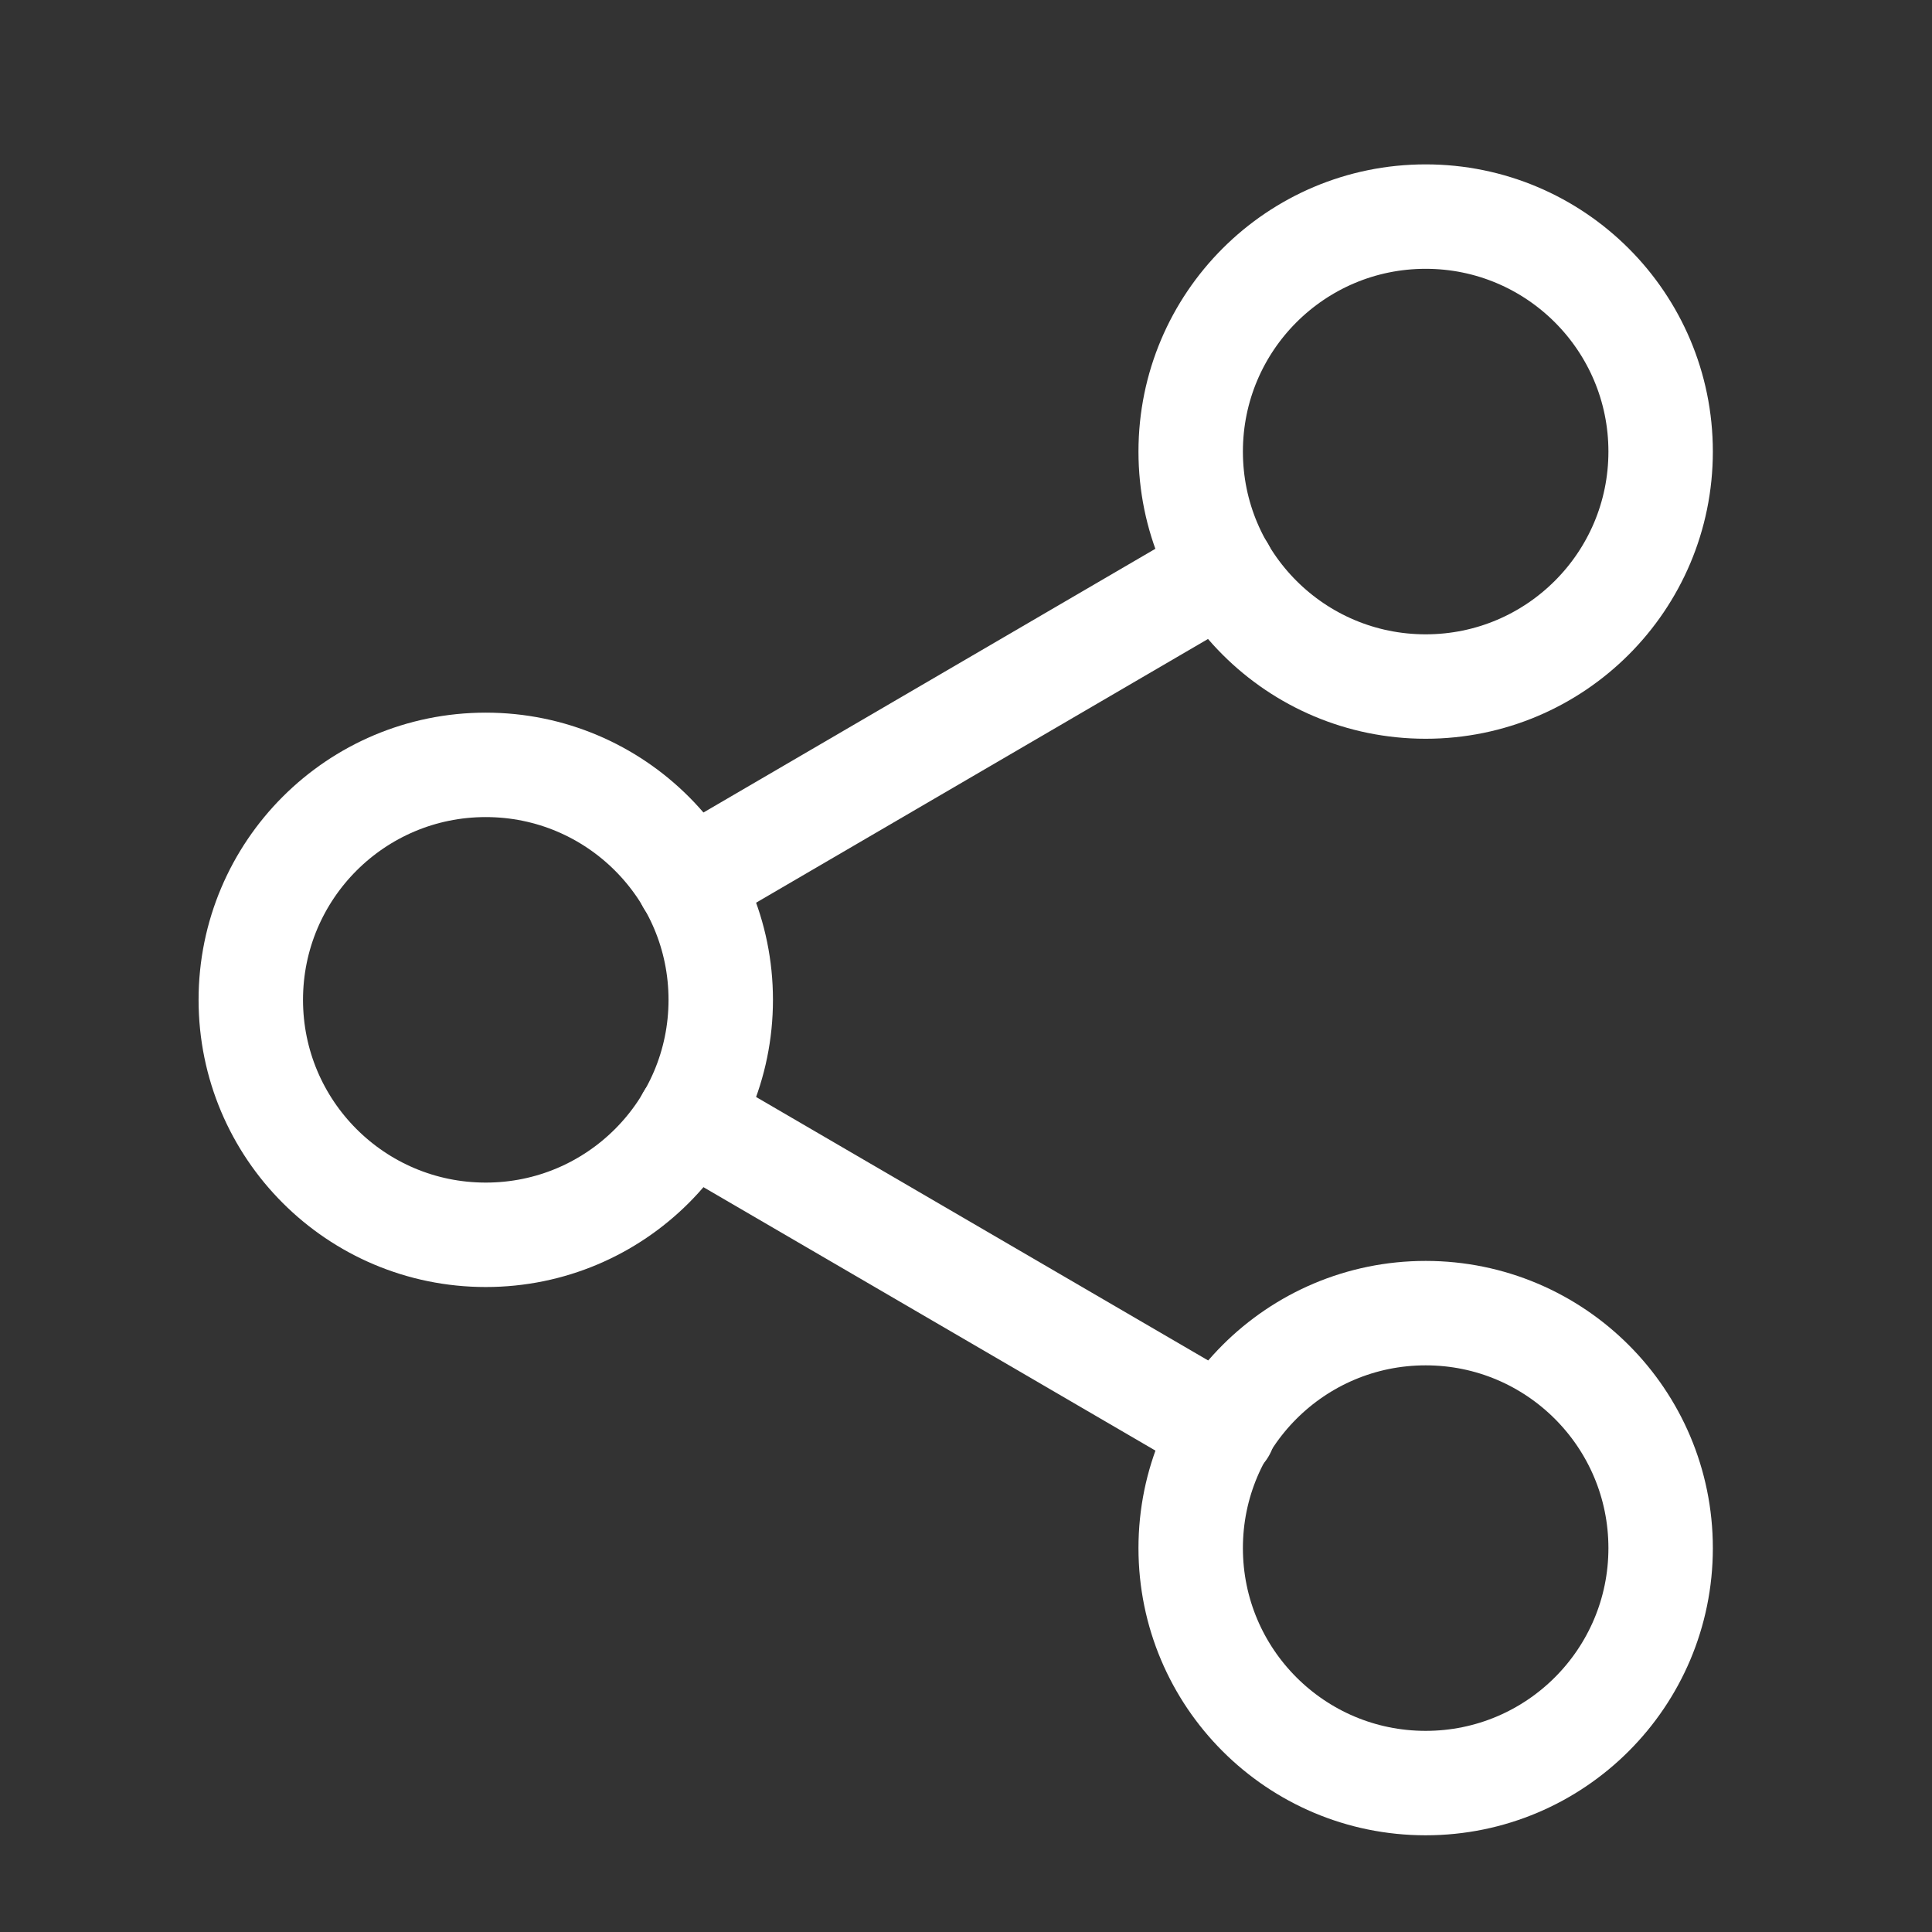
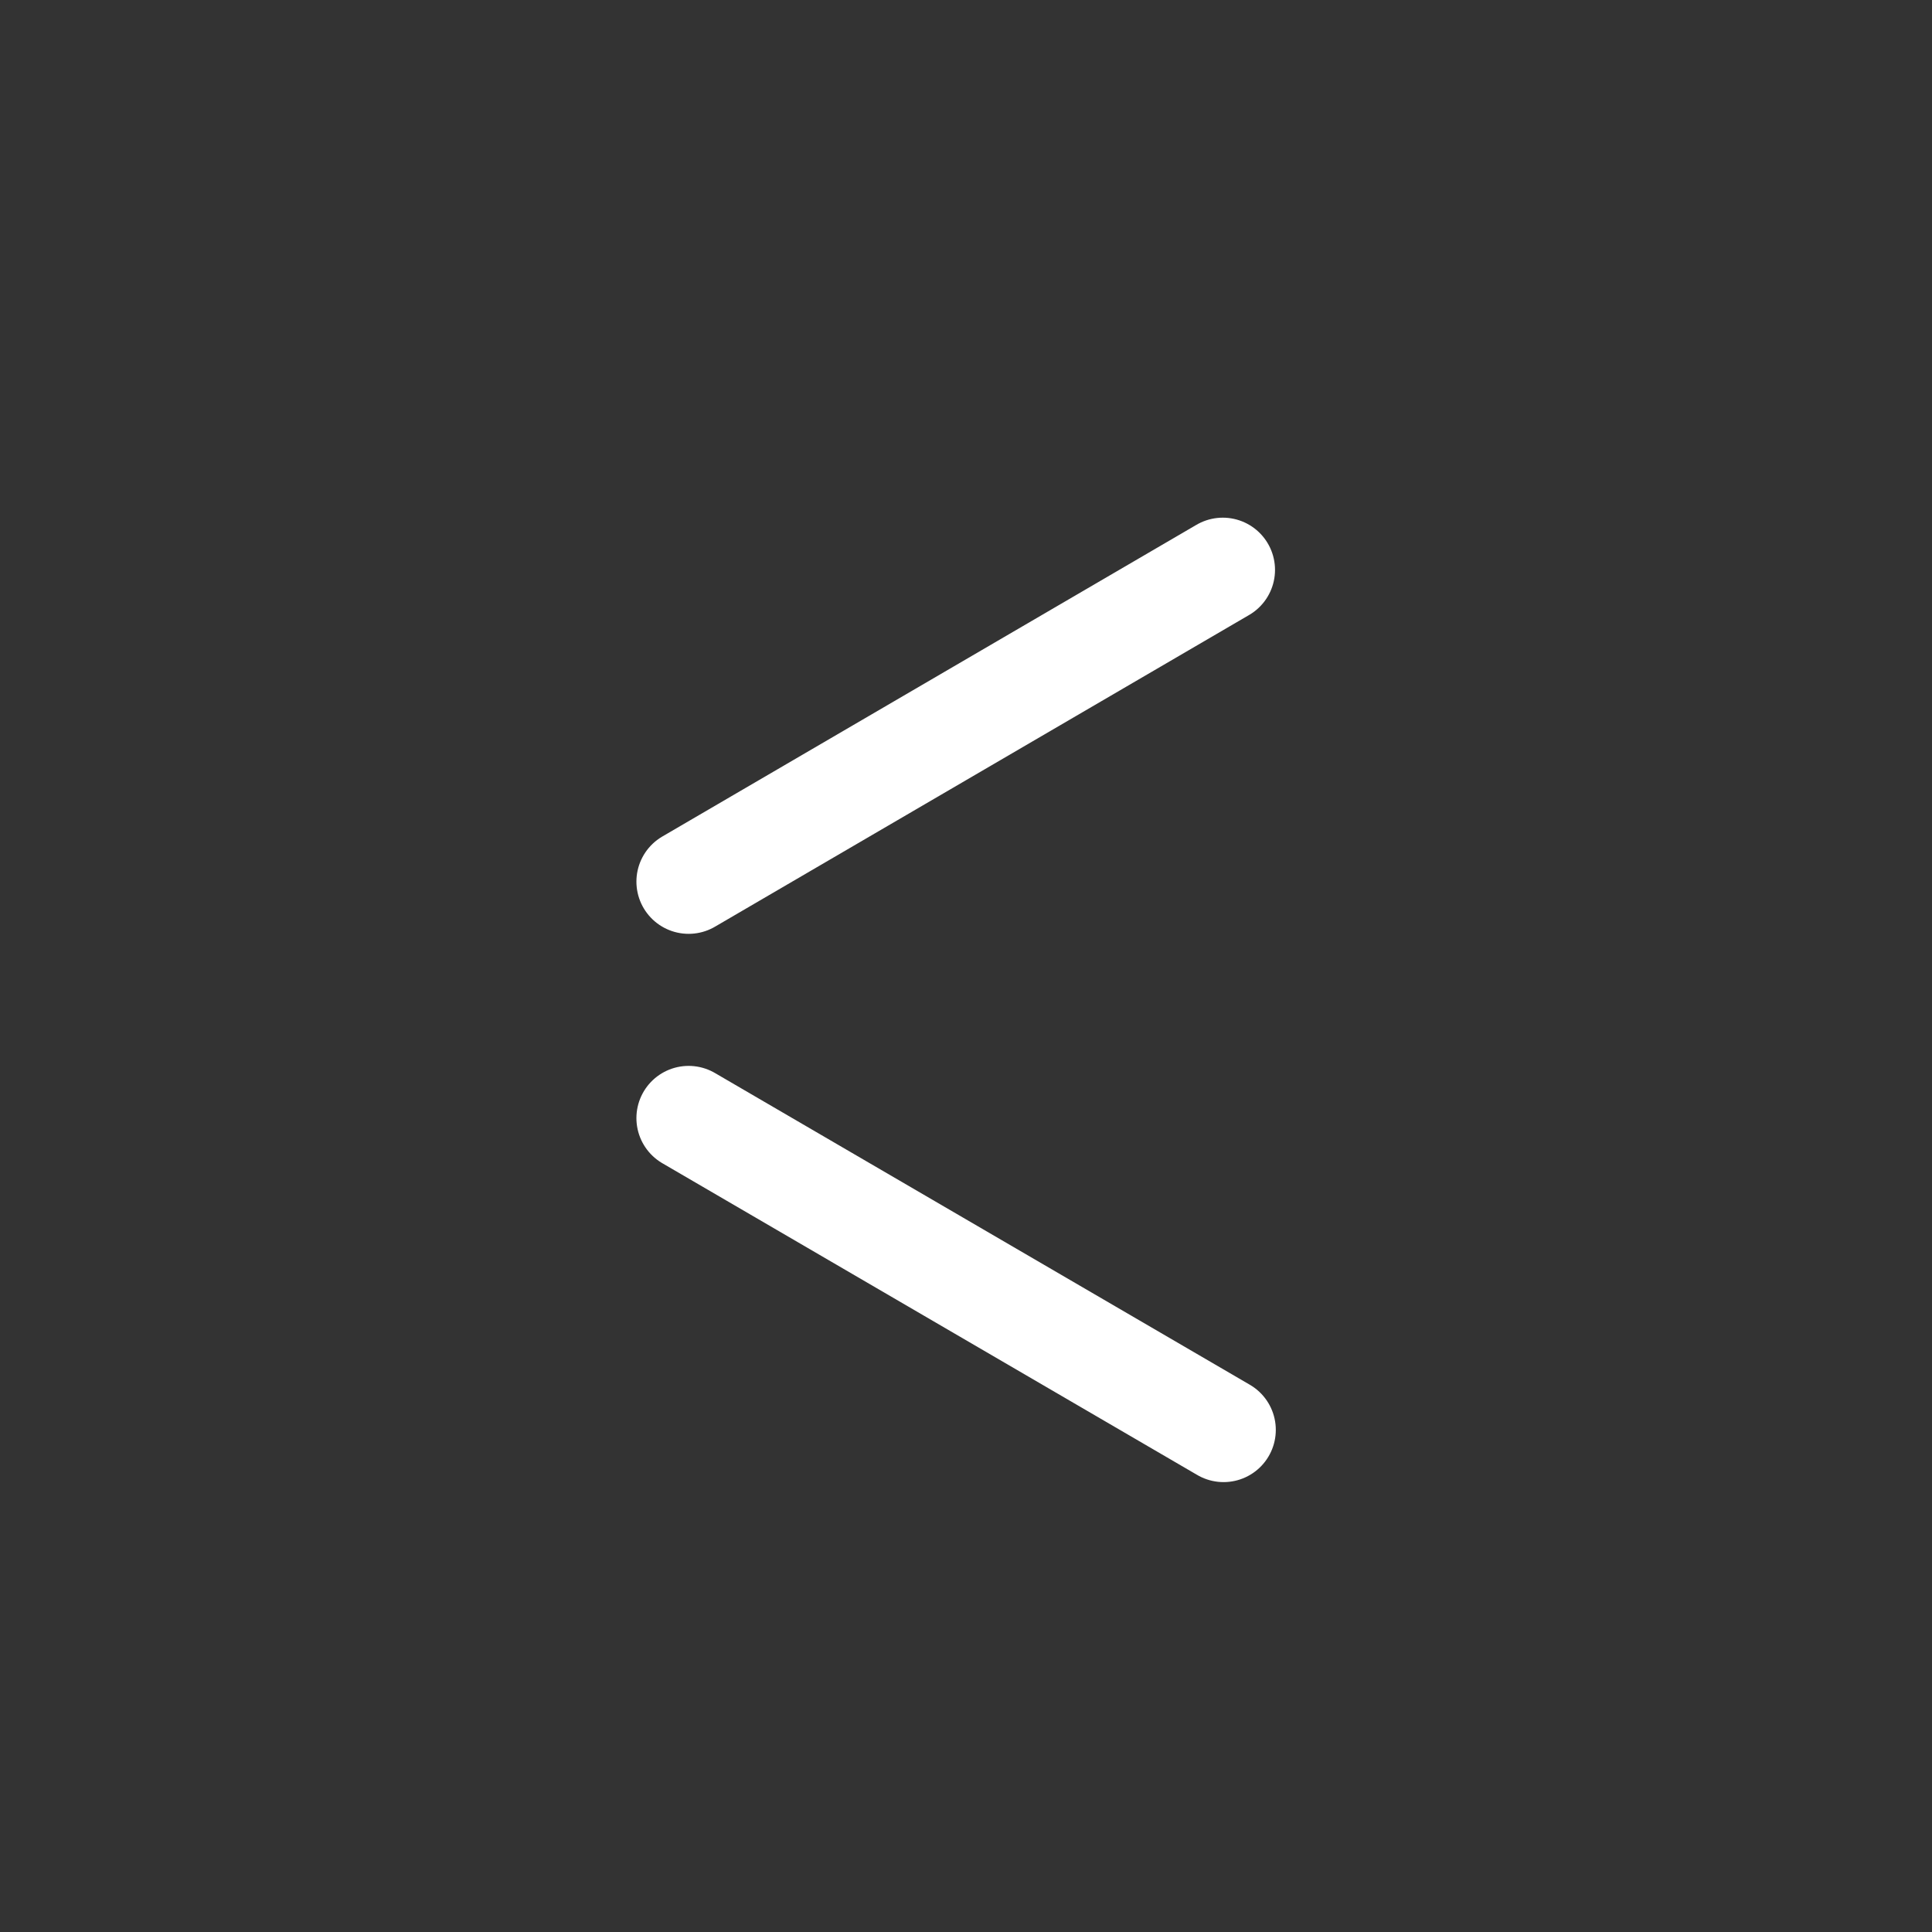
<svg xmlns="http://www.w3.org/2000/svg" width="37" height="37" viewBox="0 0 37 37" fill="none">
  <rect x="0" y="0" width="37" height="37" fill="#333333" stroke="none" />
-   <path d="M27.303 13.148C29.788 13.148 31.803 11.134 31.803 8.648C31.803 6.163 29.788 4.148 27.303 4.148C24.817 4.148 22.803 6.163 22.803 8.648C22.803 11.134 24.817 13.148 27.303 13.148Z" stroke="white" stroke-width="2" stroke-linecap="round" stroke-linejoin="round" />
-   <path d="M9.303 23.648C11.788 23.648 13.803 21.634 13.803 19.148C13.803 16.663 11.788 14.648 9.303 14.648C6.817 14.648 4.803 16.663 4.803 19.148C4.803 21.634 6.817 23.648 9.303 23.648Z" stroke="white" stroke-width="2" stroke-linecap="round" stroke-linejoin="round" />
-   <path d="M27.303 34.148C29.788 34.148 31.803 32.134 31.803 29.648C31.803 27.163 29.788 25.148 27.303 25.148C24.817 25.148 22.803 27.163 22.803 29.648C22.803 32.134 24.817 34.148 27.303 34.148Z" stroke="white" stroke-width="2" stroke-linecap="round" stroke-linejoin="round" />
  <path d="M13.188 21.413L23.433 27.384" stroke="white" stroke-width="2" stroke-linecap="round" stroke-linejoin="round" />
  <path d="M23.418 10.914L13.188 16.884" stroke="white" stroke-width="2" stroke-linecap="round" stroke-linejoin="round" />
</svg>